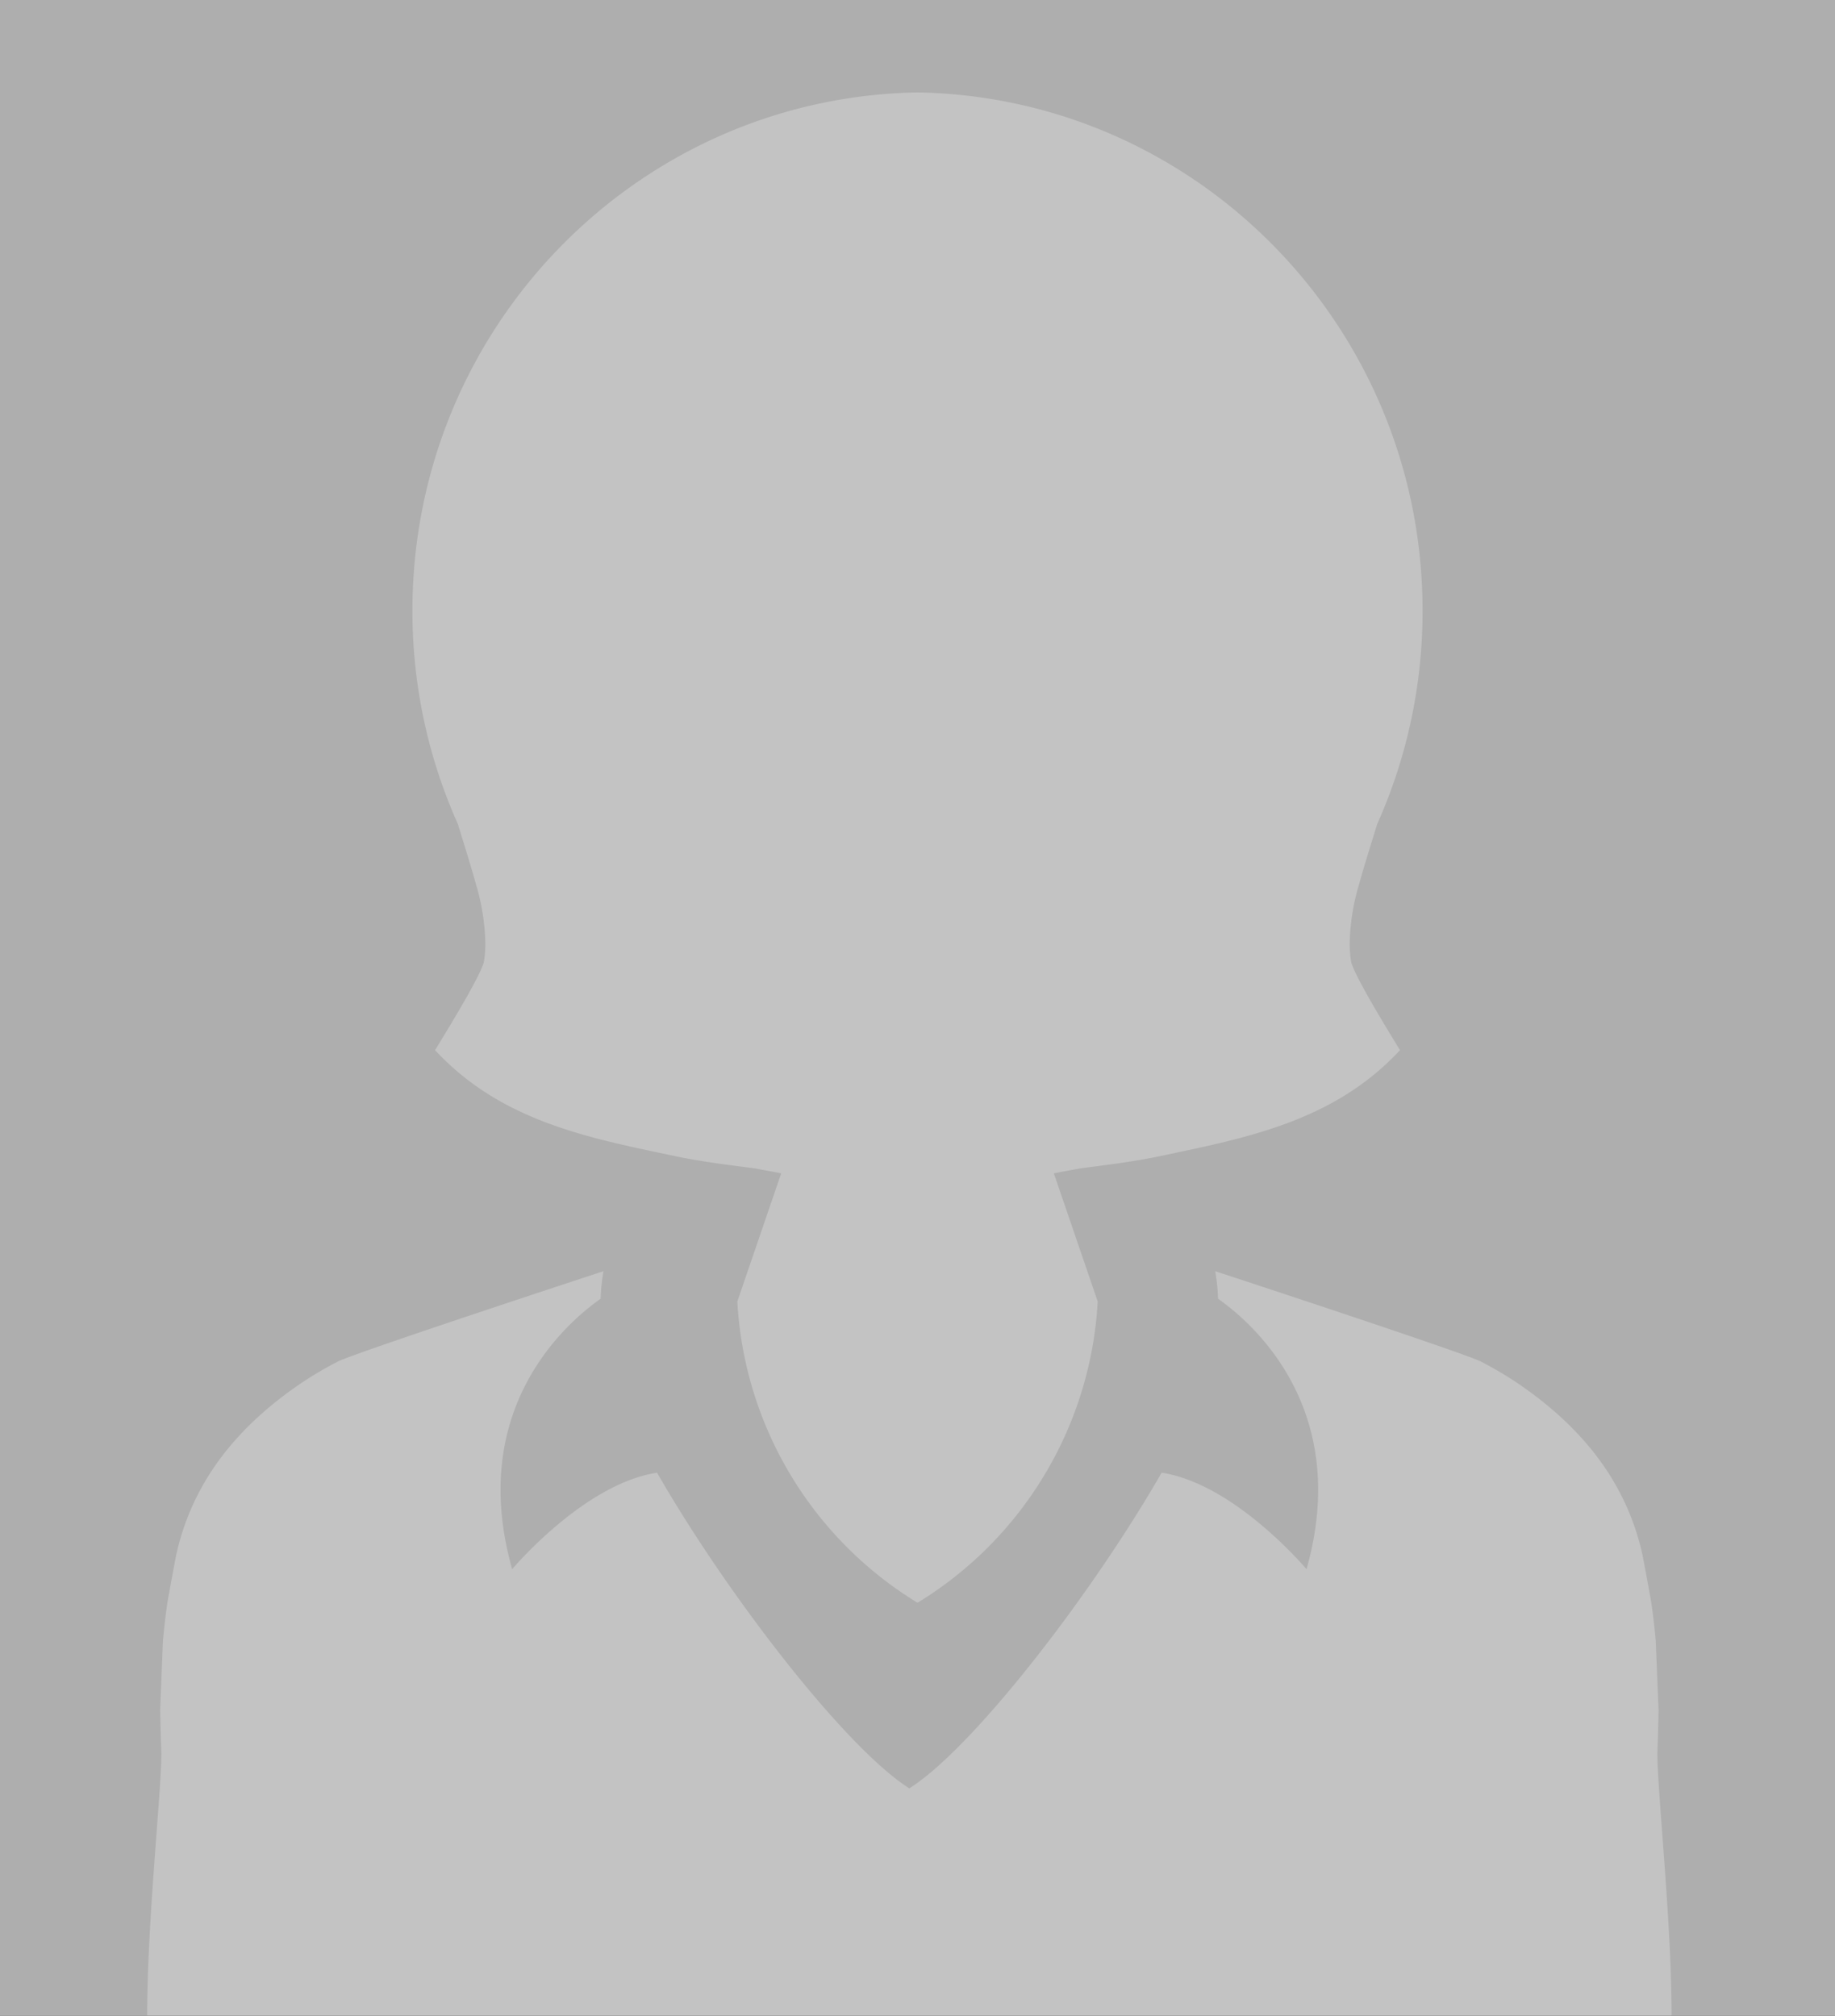
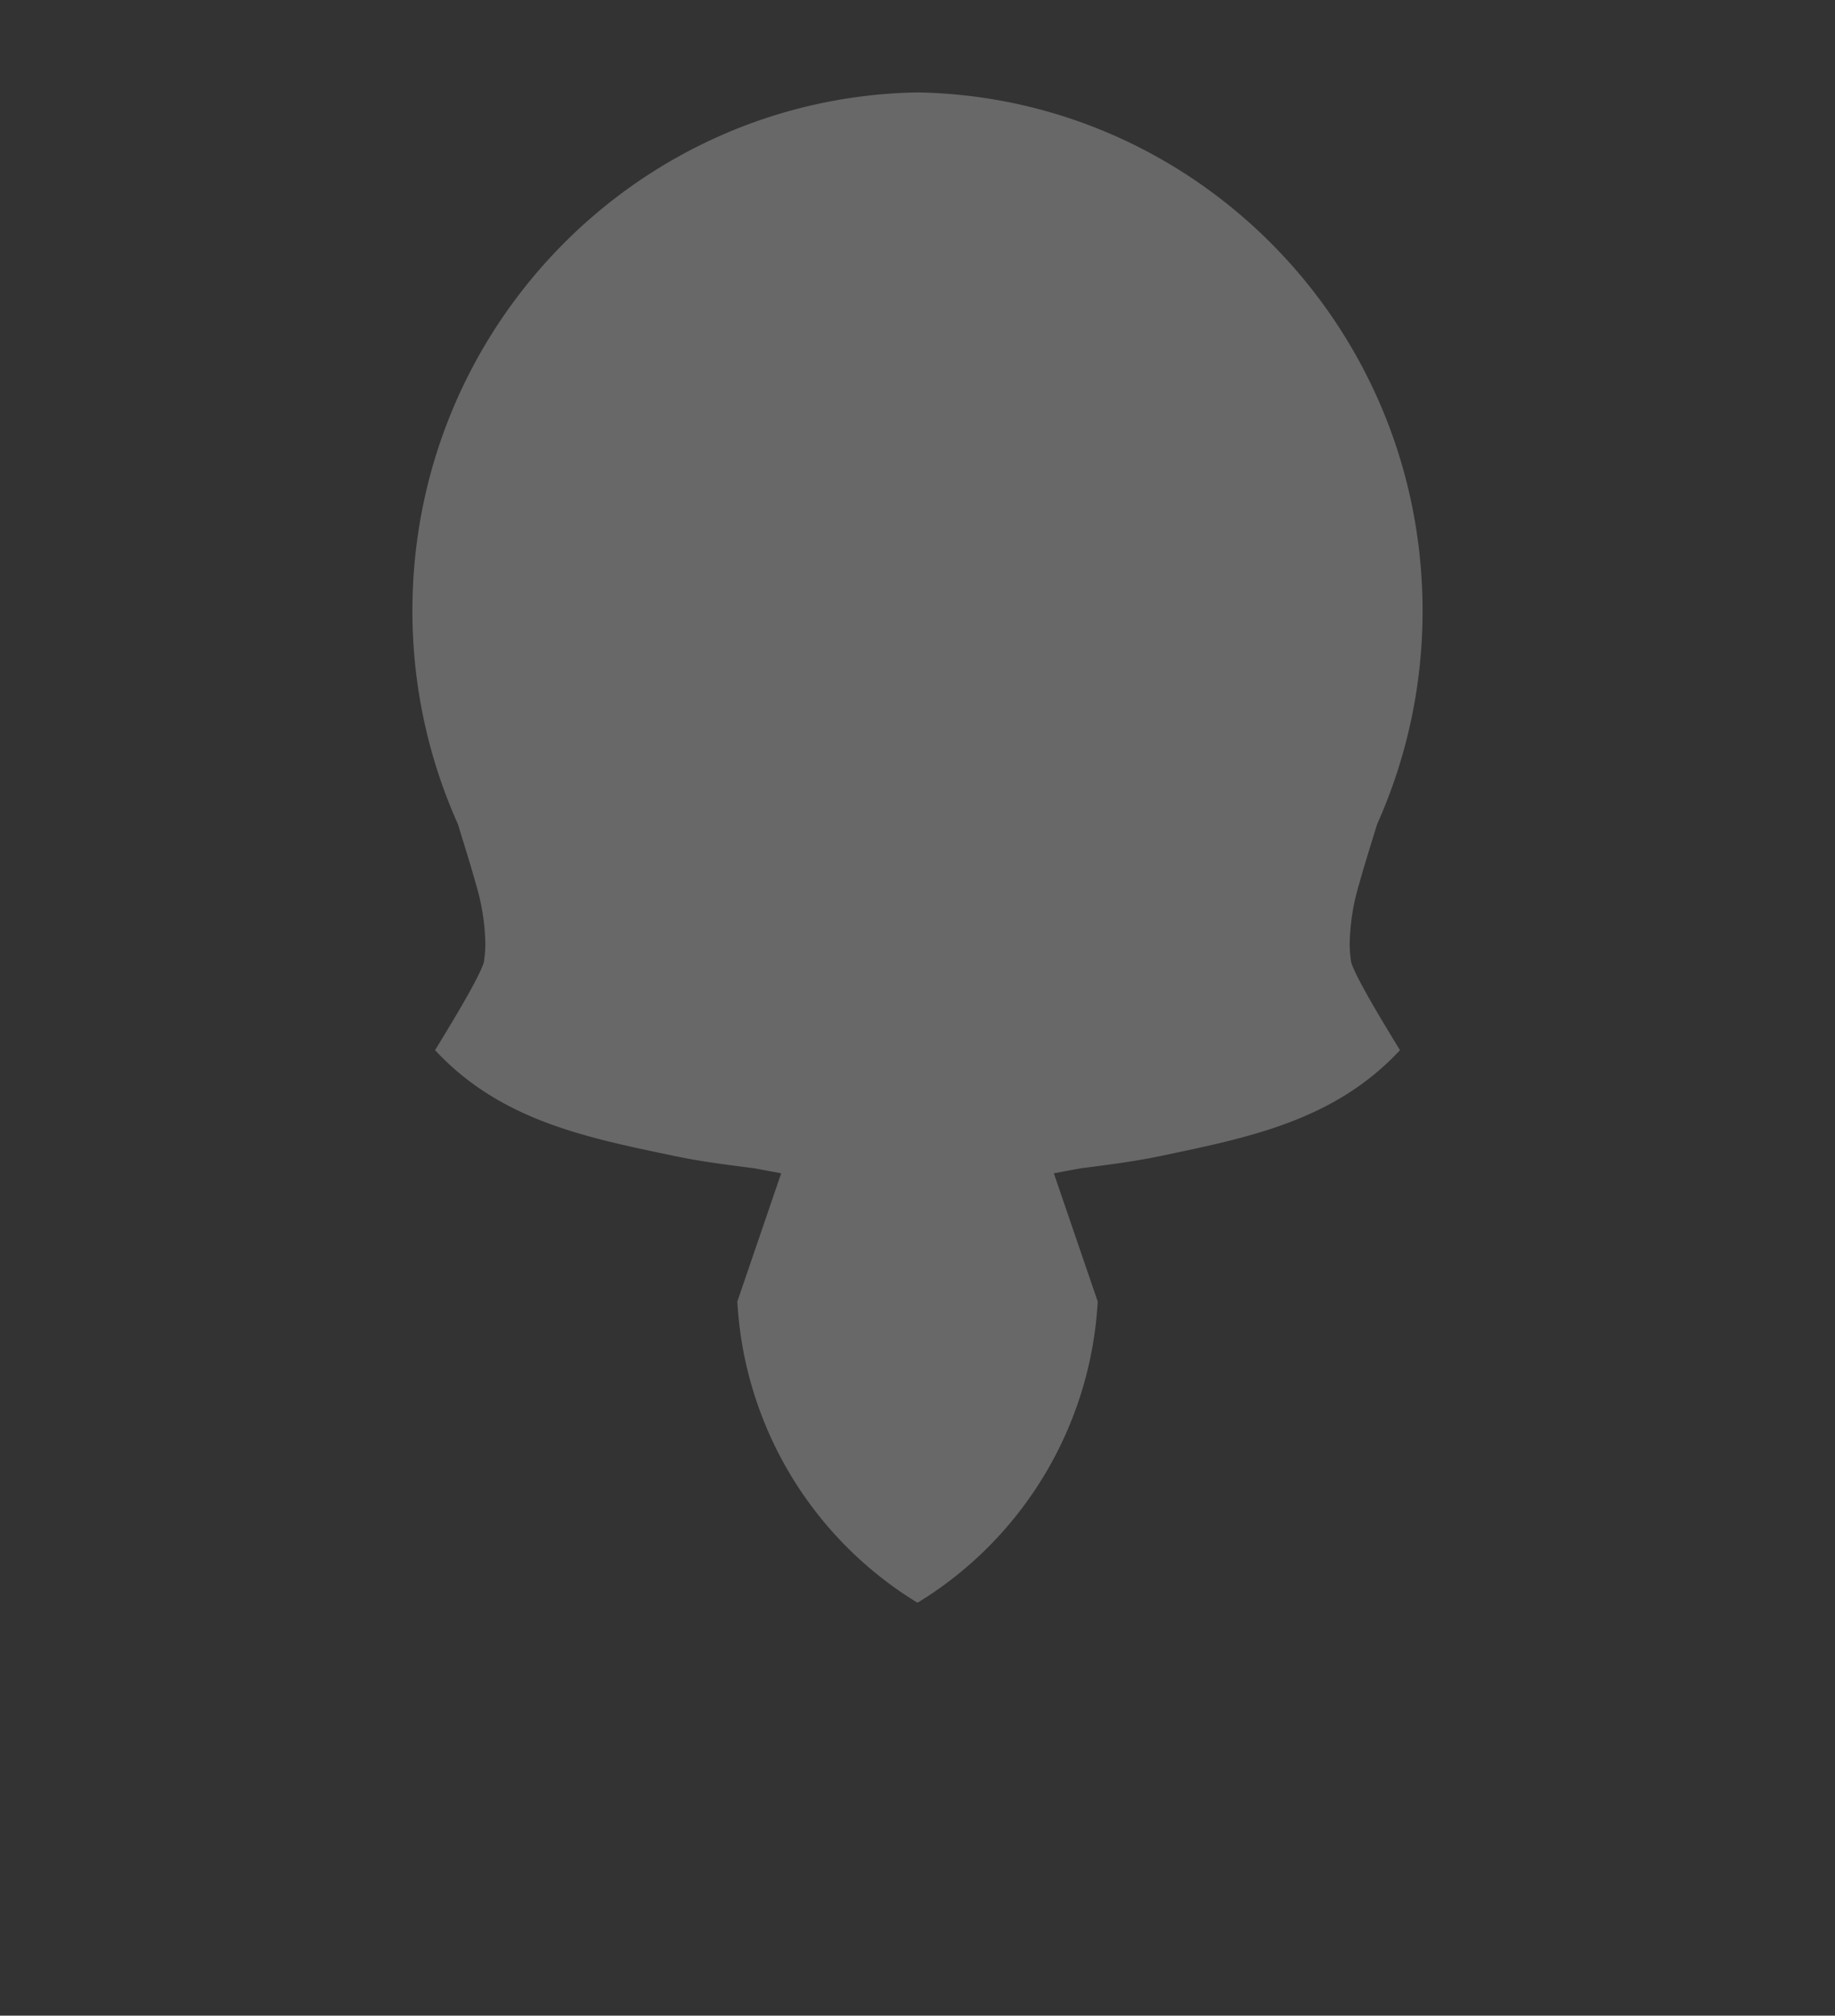
<svg xmlns="http://www.w3.org/2000/svg" width="224" height="246.092" viewBox="0 0 224 246.092">
  <rect x="0" y="0" width="224" height="246.092" fill="#333333" stroke="none" />
  <defs>
    <clipPath id="clip-path">
      <rect x="12" y="14" width="224" height="246.092" fill="none" />
    </clipPath>
  </defs>
  <g id="Scroll_Group_3" data-name="Scroll Group 3" transform="translate(-12 -14)" clip-path="url(#clip-path)" style="isolation: isolate">
    <g id="Group_8611" data-name="Group 8611" transform="translate(7154 5618)">
      <g id="Group_8610" data-name="Group 8610" transform="translate(4 20)">
-         <rect id="Rectangle_7751" data-name="Rectangle 7751" width="248" height="274" transform="translate(-7158 -5638)" fill="#aeaeae" />
-       </g>
+         </g>
      <g id="female-worker" transform="translate(-7207.646 -5608.716)" opacity="0.26">
        <g id="Group_8587" data-name="Group 8587" transform="translate(86.19 16)">
-           <path id="Path_15745" data-name="Path 15745" d="M255.765,555.754q-.21-2.395-.557-4.774s-.927-5.147-1.106-5.932c-2.061-9.044-7.68-15.675-15.271-20.819a45.425,45.425,0,0,0-4.385-2.58c-1.967-1.034-31.687-10.8-32.46-11.043a23.484,23.484,0,0,1,.349,3.361c4.138,2.906,16.336,13.395,10.8,33.021,0,0-8.757-10.438-17.69-11.78-8.509,14.832-22.993,33.607-30.795,38.535-7.8-4.928-22.286-23.7-30.794-38.535-8.934,1.342-17.69,11.78-17.69,11.78-5.539-19.625,6.659-30.114,10.8-33.02a23.525,23.525,0,0,1,.349-3.361c-.774.243-30.494,10.009-32.46,11.043a45.536,45.536,0,0,0-4.385,2.581c-7.591,5.144-13.21,11.775-15.271,20.819-.179.786-1.106,5.931-1.106,5.932q-.348,2.38-.557,4.775c-.006.066-.339,8.375-.339,8.422,0,0,.086,3.893.134,4.823.267,5.164-3.9,39.133-.134,43.135,4.8,5.1,14.247,2.037,21.089,2.033,22.908-.01,47.46.848,70.368.848s46.892-.01,69.8,0c6.842,0,16.855,2.217,21.657-2.881,3.769-4-.4-37.971-.134-43.135.049-.93.134-4.823.134-4.823C256.1,564.129,255.772,555.82,255.765,555.754Z" transform="translate(-74.19 -366.689)" fill="#fff" />
          <path id="Path_15746" data-name="Path 15746" d="M185.944,96.66a26.864,26.864,0,0,1,1.149,7.285,14.9,14.9,0,0,1-.183,2.256c-.643,2.173-5.222,9.5-5.953,10.728,8.069,8.7,18.754,10.717,29.293,12.937,3.116.656,6.293,1.05,9.669,1.487q1.633.3,3.289.611l-5.354,15.652a46.037,46.037,0,0,0,21.926,36.736h.138a46.039,46.039,0,0,0,21.927-36.736l-5.354-15.651q1.655-.315,3.289-.611c3.376-.437,6.553-.832,9.669-1.487,10.539-2.221,21.225-4.239,29.293-12.937-.731-1.231-5.31-8.556-5.954-10.729a14.868,14.868,0,0,1-.183-2.256,26.862,26.862,0,0,1,1.149-7.285c.676-2.443,1.455-4.875,2.2-7.318A63.517,63.517,0,0,0,301.5,63.274C301.5,28.715,274.035.633,239.917,0V0l-.069,0-.069,0V0c-34.118.628-61.586,28.711-61.586,63.27a63.516,63.516,0,0,0,5.554,26.069C184.489,91.785,185.268,94.217,185.944,96.66Z" transform="translate(-148.391)" fill="#fff" />
        </g>
      </g>
    </g>
  </g>
</svg>